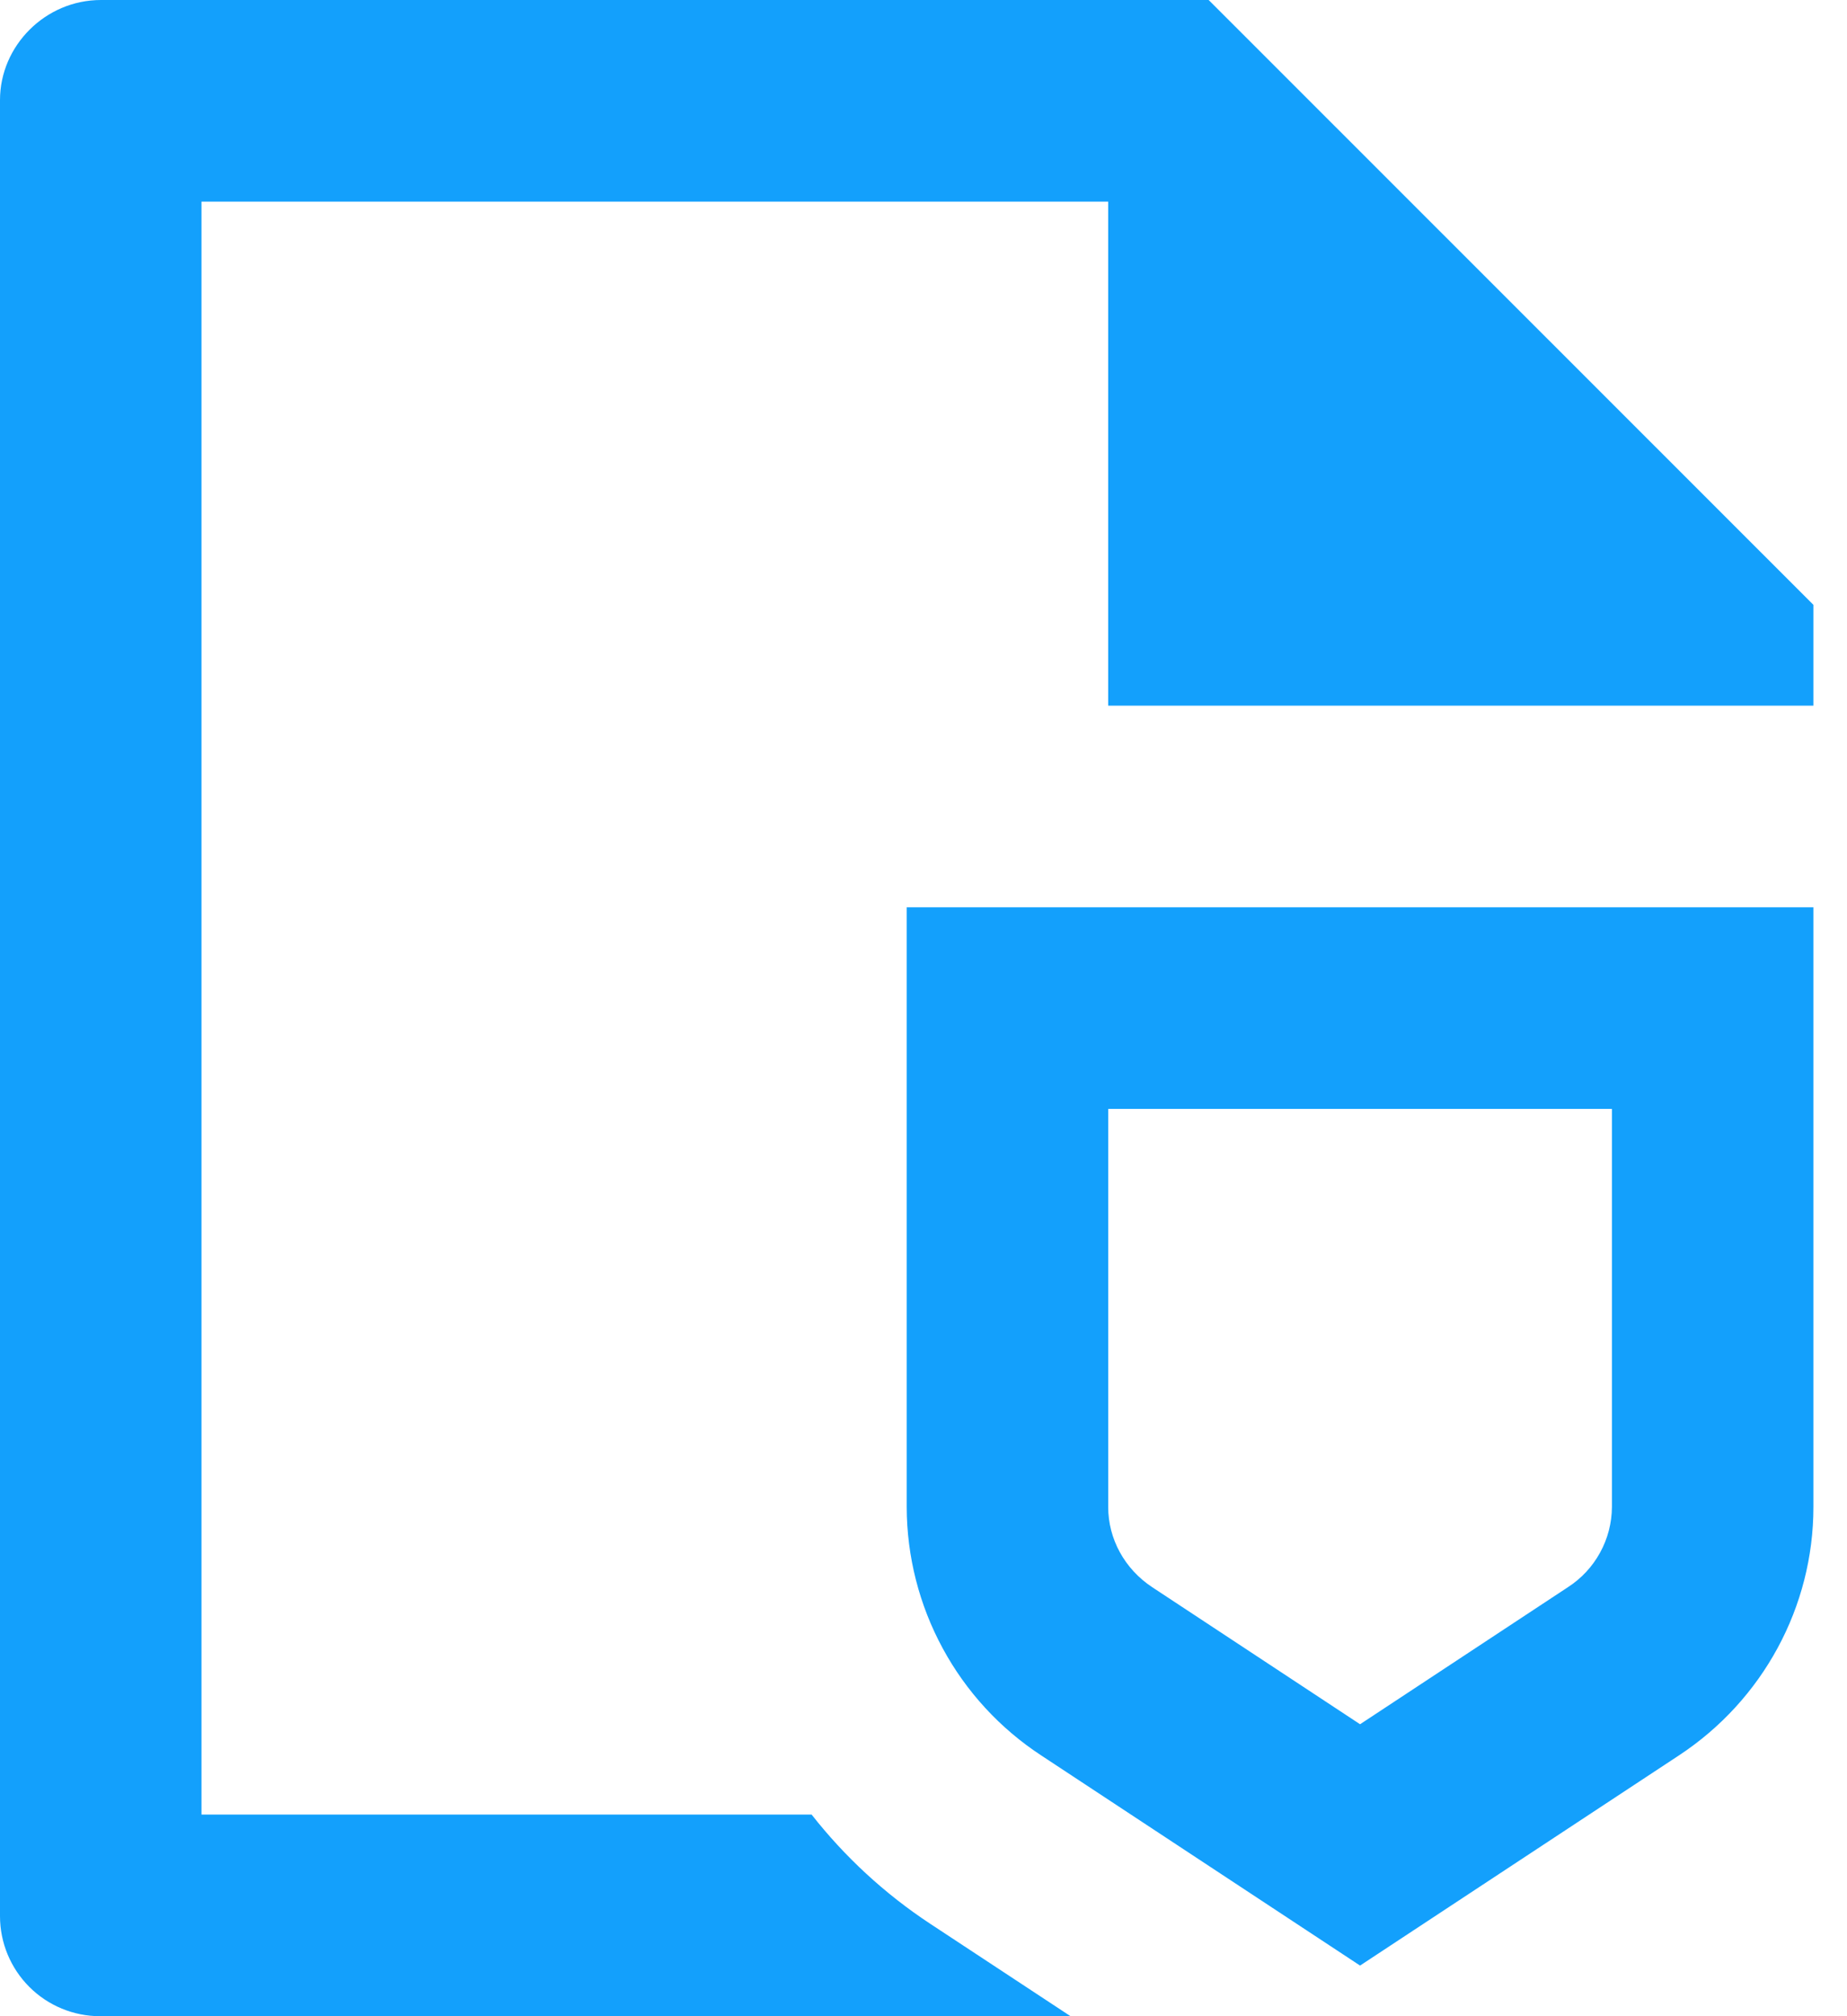
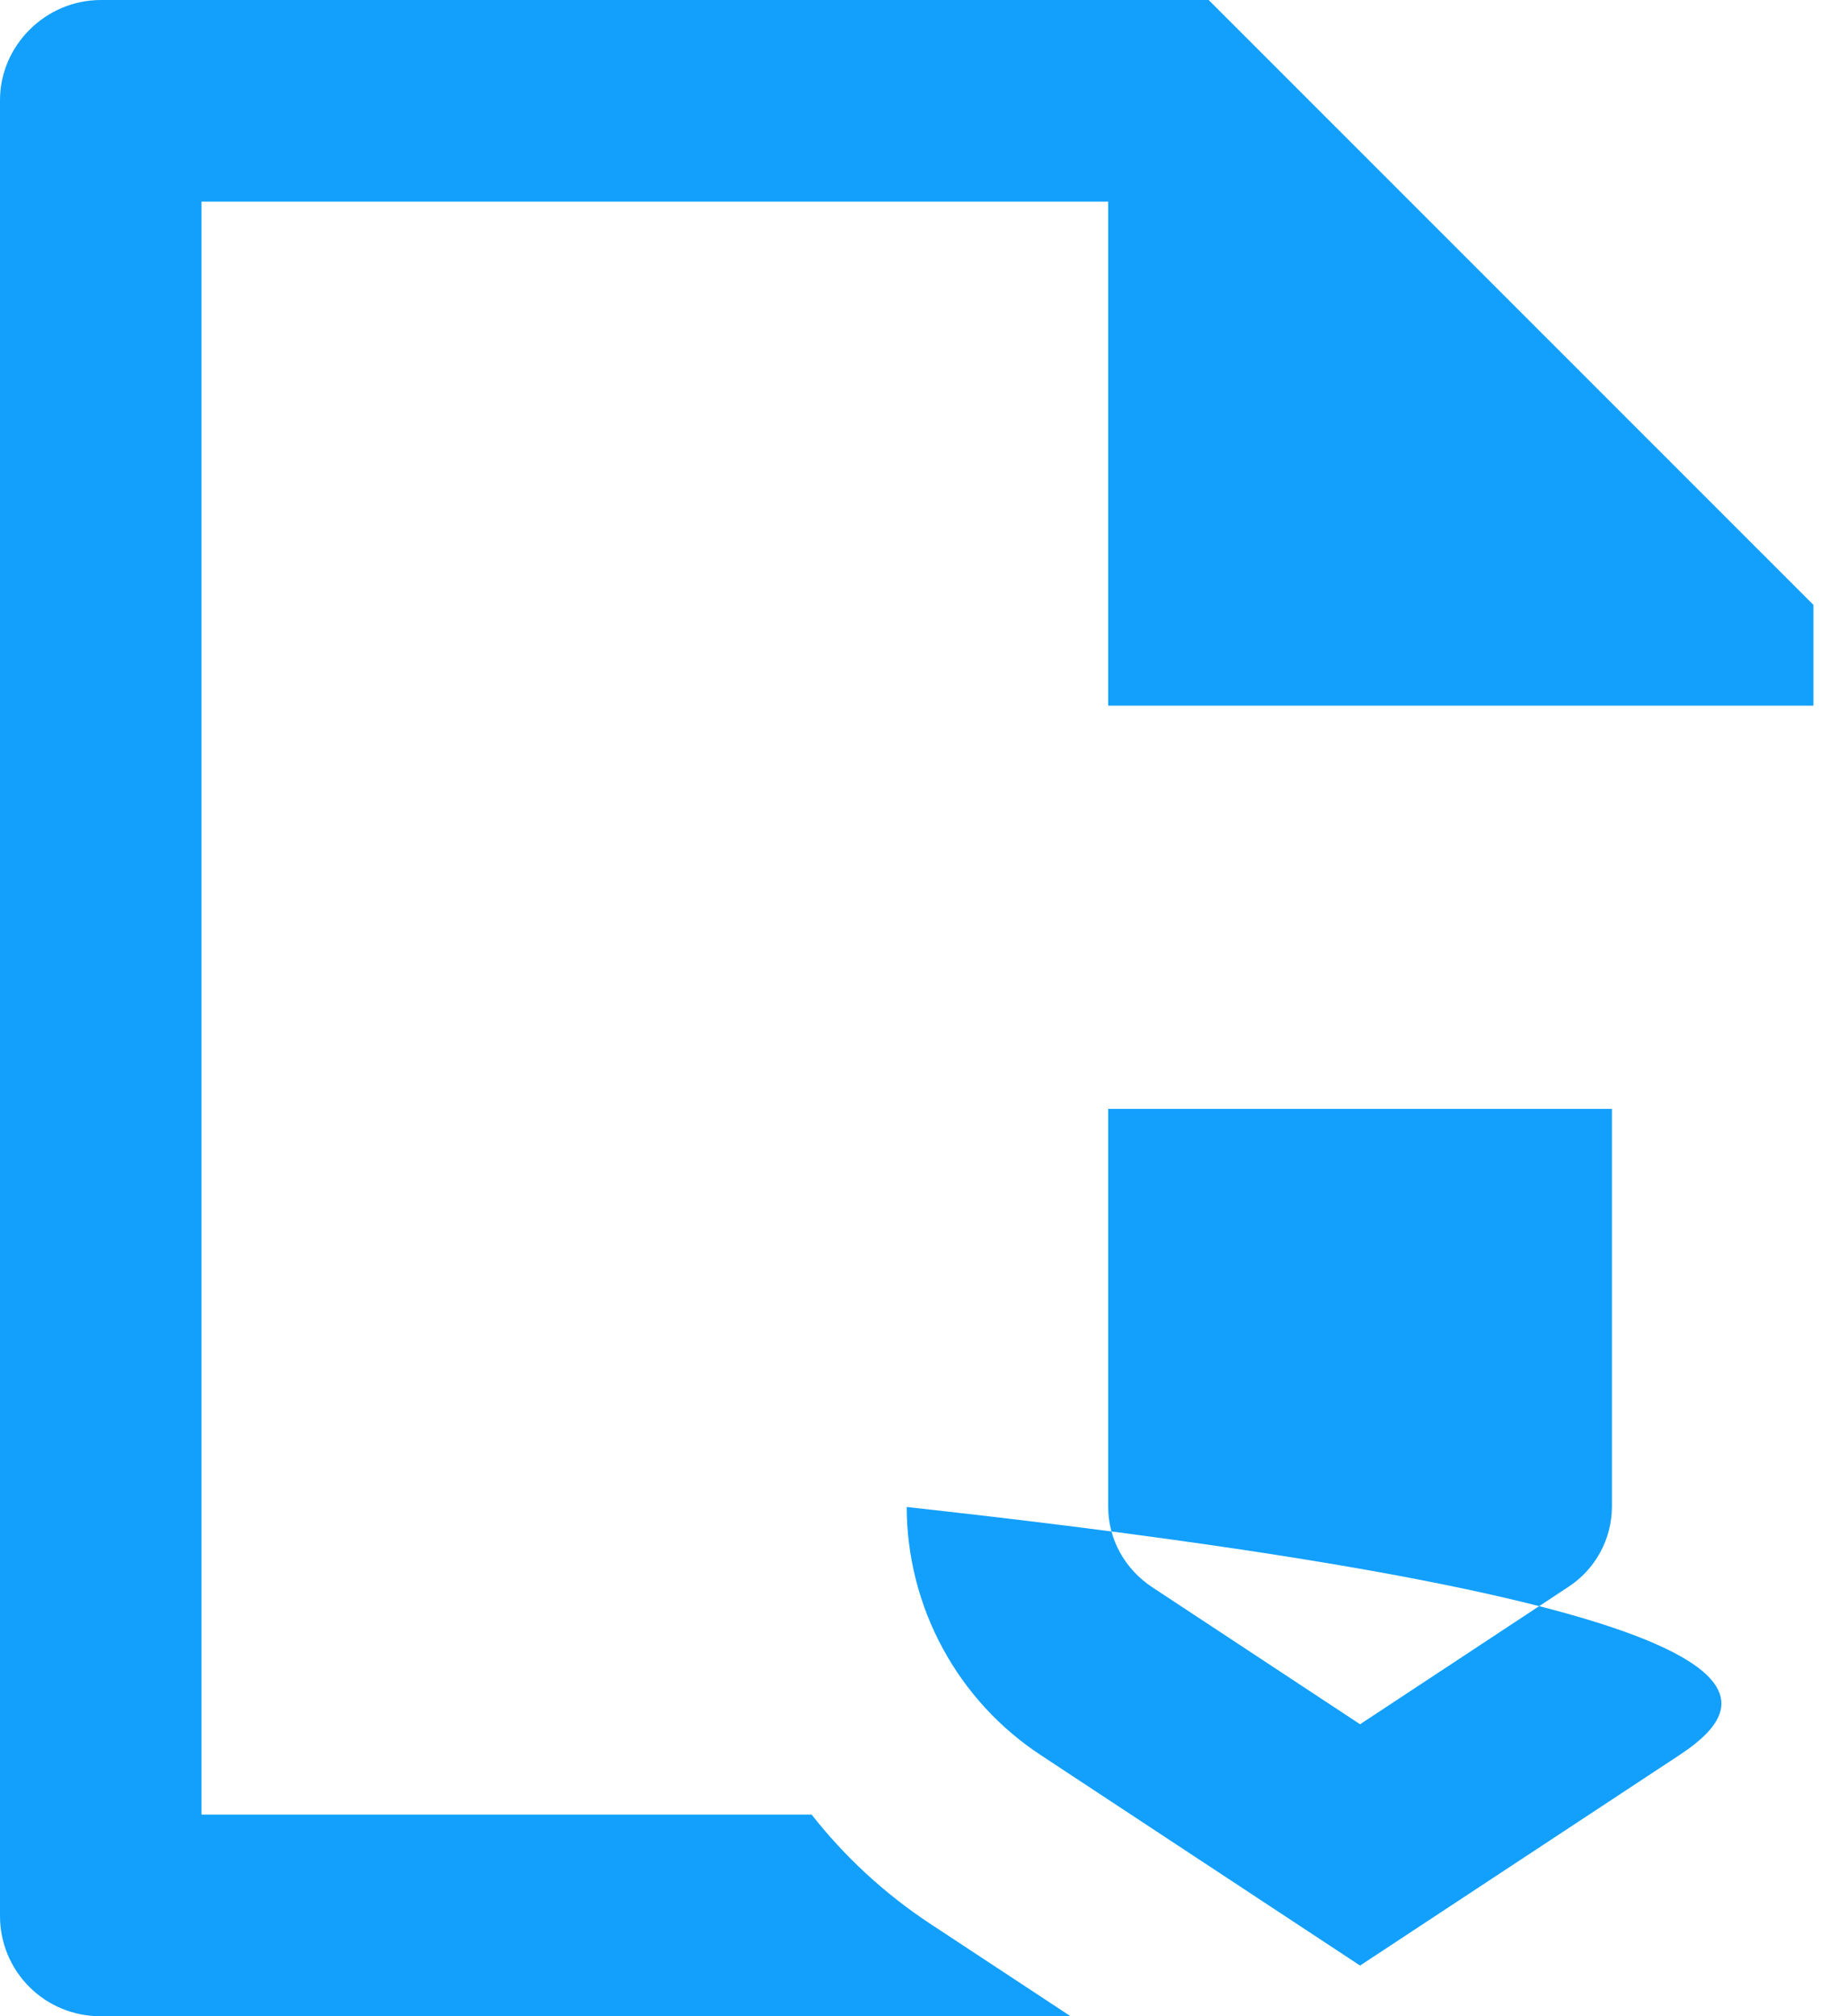
<svg xmlns="http://www.w3.org/2000/svg" width="33" height="36" viewBox="0 0 33 36" fill="none">
-   <path d="M19.8 12.6V3.6H3.6V32.4H14.501C15.091 33.151 15.804 33.813 16.625 34.353L19.127 36H1.787C1.314 36 0.859 35.812 0.524 35.477C0.189 35.142 0 34.688 0 34.214V1.786C0 0.819 0.808 0 1.804 0H21.595L32.4 10.8V12.6H19.8ZM16.2 16.2H32.4V26.908C32.4 28.69 31.498 30.357 29.995 31.345L24.3 35.096L18.605 31.345C17.868 30.863 17.262 30.205 16.843 29.431C16.423 28.657 16.202 27.791 16.2 26.91V16.2ZM19.8 26.908C19.8 27.477 20.092 28.013 20.585 28.339L24.3 30.787L28.015 28.339C28.255 28.184 28.451 27.973 28.588 27.723C28.726 27.473 28.798 27.193 28.8 26.908V19.8H19.8V26.908Z" fill="#13A0FC" />
+   <path d="M19.8 12.6V3.6H3.6V32.4H14.501C15.091 33.151 15.804 33.813 16.625 34.353L19.127 36H1.787C1.314 36 0.859 35.812 0.524 35.477C0.189 35.142 0 34.688 0 34.214V1.786C0 0.819 0.808 0 1.804 0H21.595L32.4 10.8V12.6H19.8ZM16.2 16.2V26.908C32.4 28.69 31.498 30.357 29.995 31.345L24.3 35.096L18.605 31.345C17.868 30.863 17.262 30.205 16.843 29.431C16.423 28.657 16.202 27.791 16.2 26.91V16.2ZM19.8 26.908C19.8 27.477 20.092 28.013 20.585 28.339L24.3 30.787L28.015 28.339C28.255 28.184 28.451 27.973 28.588 27.723C28.726 27.473 28.798 27.193 28.8 26.908V19.8H19.8V26.908Z" fill="#13A0FC" />
</svg>